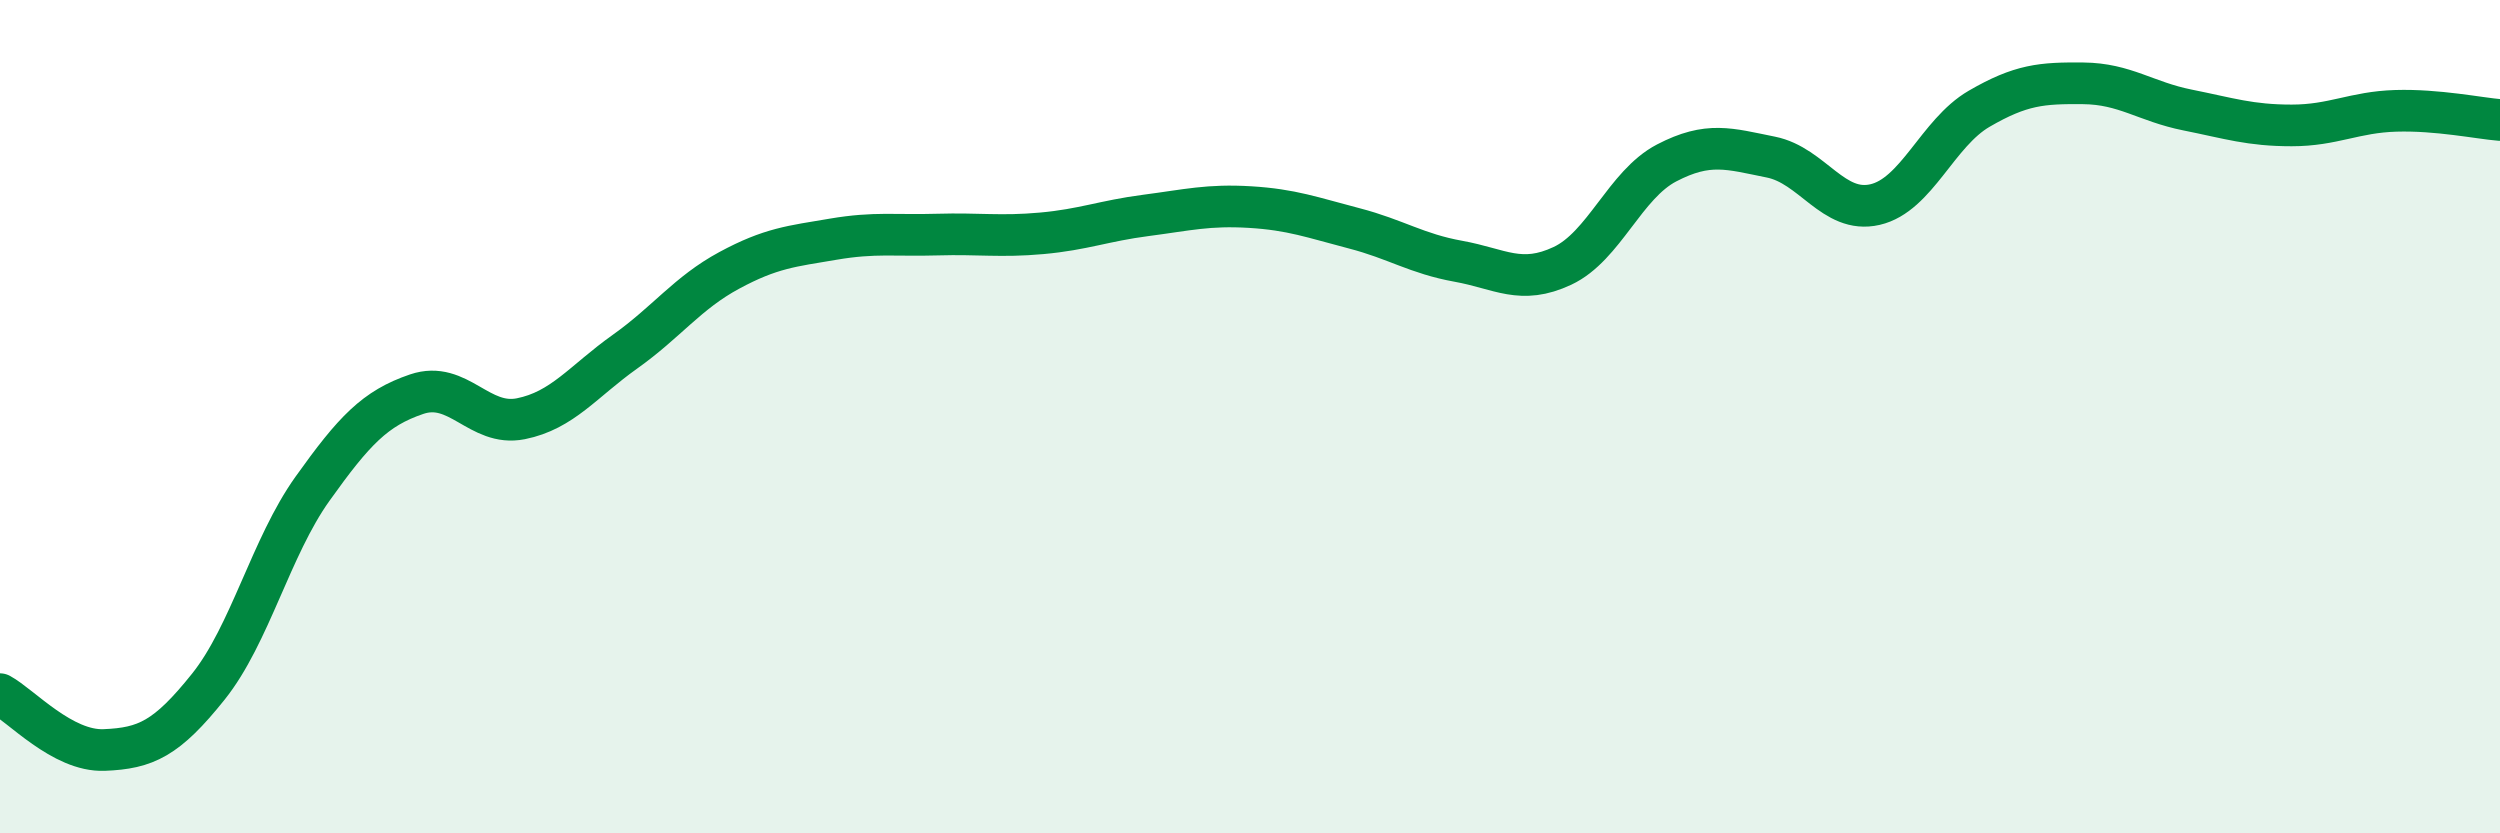
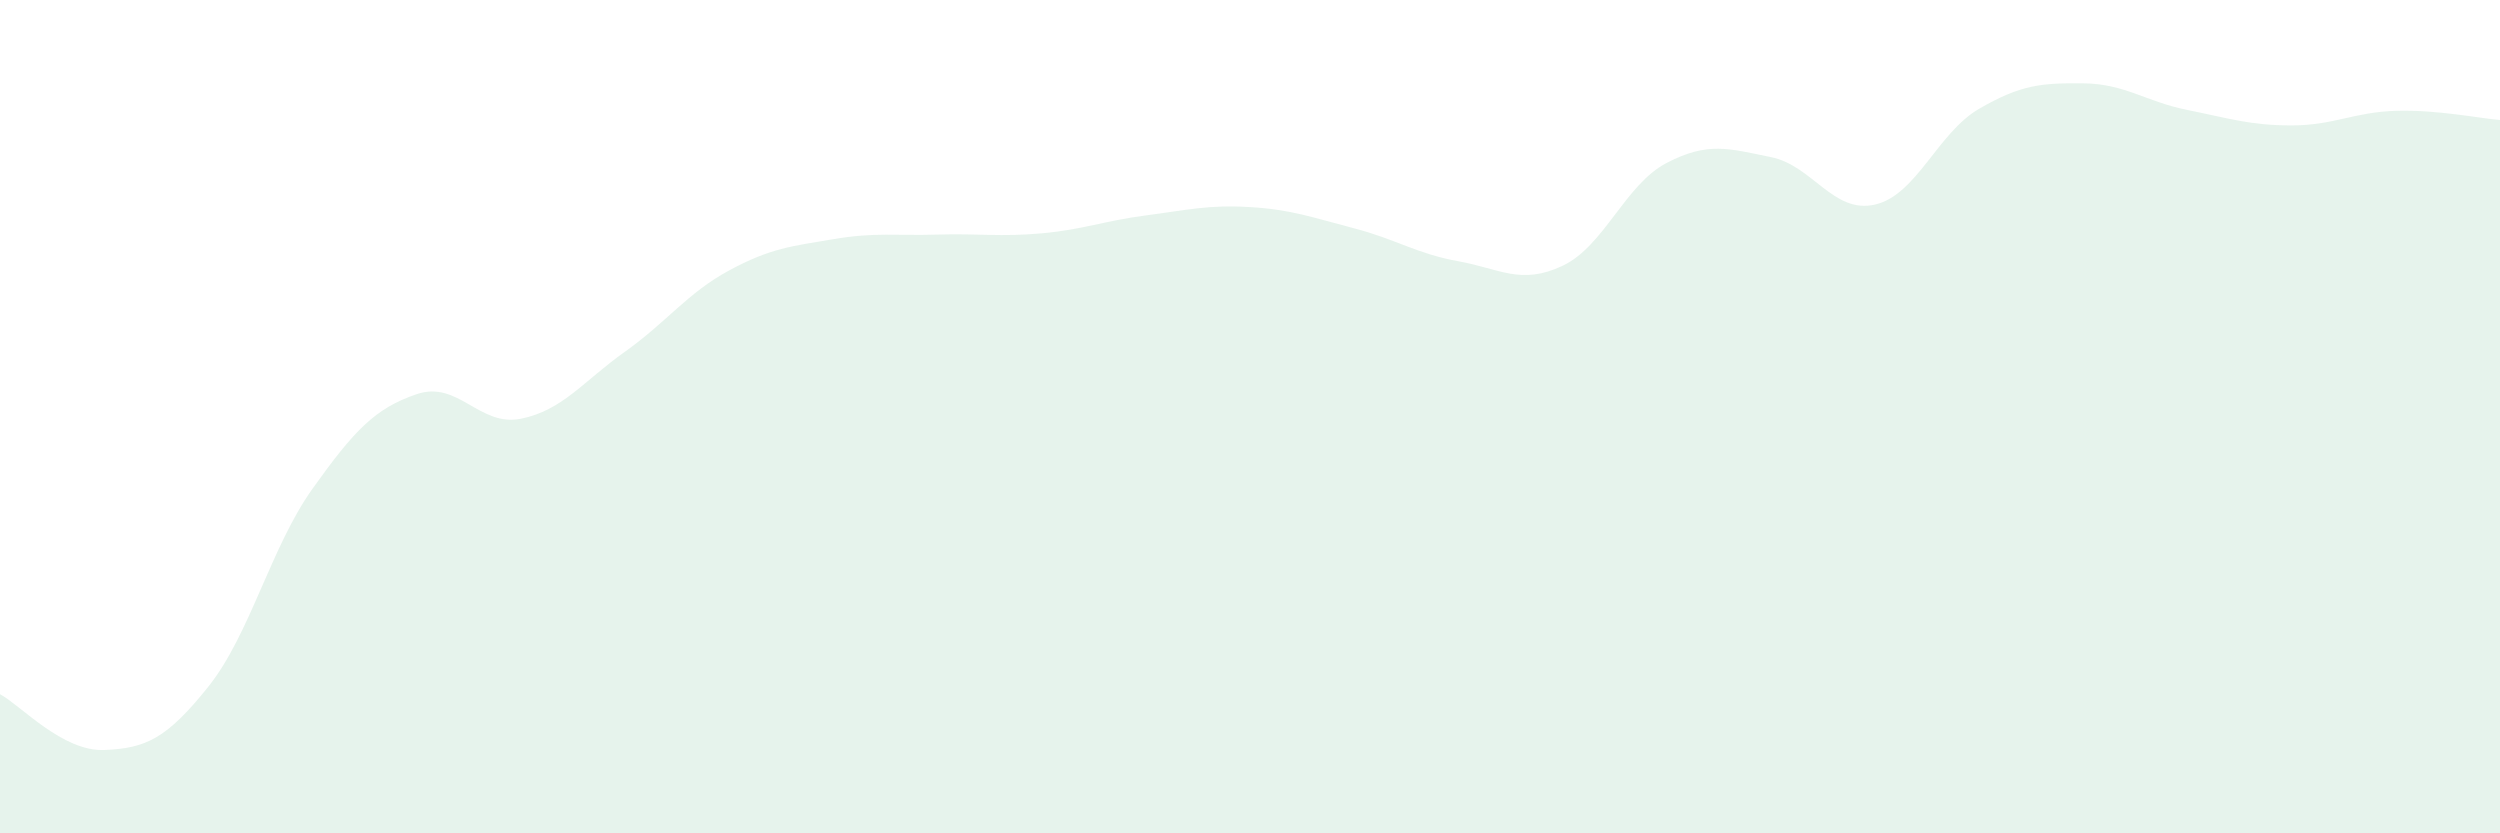
<svg xmlns="http://www.w3.org/2000/svg" width="60" height="20" viewBox="0 0 60 20">
  <path d="M 0,16.66 C 0.5,16.93 1.5,18.04 2.5,18 C 3.5,17.96 4,17.73 5,16.48 C 6,15.23 6.5,13.13 7.5,11.73 C 8.5,10.33 9,9.8 10,9.46 C 11,9.12 11.5,10.25 12.5,10.05 C 13.5,9.85 14,9.15 15,8.44 C 16,7.73 16.5,7.03 17.5,6.49 C 18.5,5.95 19,5.91 20,5.74 C 21,5.57 21.5,5.66 22.5,5.63 C 23.5,5.6 24,5.69 25,5.6 C 26,5.51 26.5,5.3 27.5,5.17 C 28.5,5.04 29,4.91 30,4.97 C 31,5.03 31.5,5.22 32.5,5.48 C 33.5,5.74 34,6.09 35,6.27 C 36,6.45 36.5,6.85 37.5,6.38 C 38.5,5.91 39,4.43 40,3.91 C 41,3.39 41.5,3.57 42.5,3.77 C 43.5,3.97 44,5.14 45,4.91 C 46,4.68 46.5,3.19 47.5,2.61 C 48.5,2.03 49,1.99 50,2 C 51,2.01 51.5,2.44 52.5,2.64 C 53.5,2.84 54,3.01 55,3.01 C 56,3.01 56.5,2.69 57.5,2.66 C 58.5,2.63 59.5,2.84 60,2.88L60 20L0 20Z" fill="#008740" opacity="0.1" stroke-linecap="round" stroke-linejoin="round" />
-   <path d="M 0,16.66 C 0.5,16.93 1.5,18.04 2.5,18 C 3.5,17.96 4,17.73 5,16.48 C 6,15.23 6.5,13.13 7.5,11.73 C 8.5,10.33 9,9.8 10,9.46 C 11,9.12 11.5,10.25 12.5,10.05 C 13.5,9.85 14,9.15 15,8.44 C 16,7.73 16.5,7.03 17.5,6.49 C 18.5,5.95 19,5.91 20,5.74 C 21,5.57 21.5,5.66 22.5,5.63 C 23.5,5.6 24,5.69 25,5.6 C 26,5.51 26.5,5.3 27.5,5.17 C 28.5,5.04 29,4.91 30,4.97 C 31,5.03 31.5,5.22 32.5,5.48 C 33.5,5.74 34,6.09 35,6.27 C 36,6.45 36.5,6.85 37.5,6.38 C 38.5,5.91 39,4.43 40,3.91 C 41,3.39 41.5,3.57 42.5,3.77 C 43.5,3.97 44,5.14 45,4.91 C 46,4.68 46.5,3.19 47.5,2.61 C 48.5,2.03 49,1.99 50,2 C 51,2.01 51.5,2.44 52.5,2.64 C 53.5,2.84 54,3.01 55,3.01 C 56,3.01 56.5,2.69 57.5,2.66 C 58.5,2.63 59.5,2.84 60,2.88" stroke="#008740" stroke-width="1" fill="none" stroke-linecap="round" stroke-linejoin="round" />
</svg>